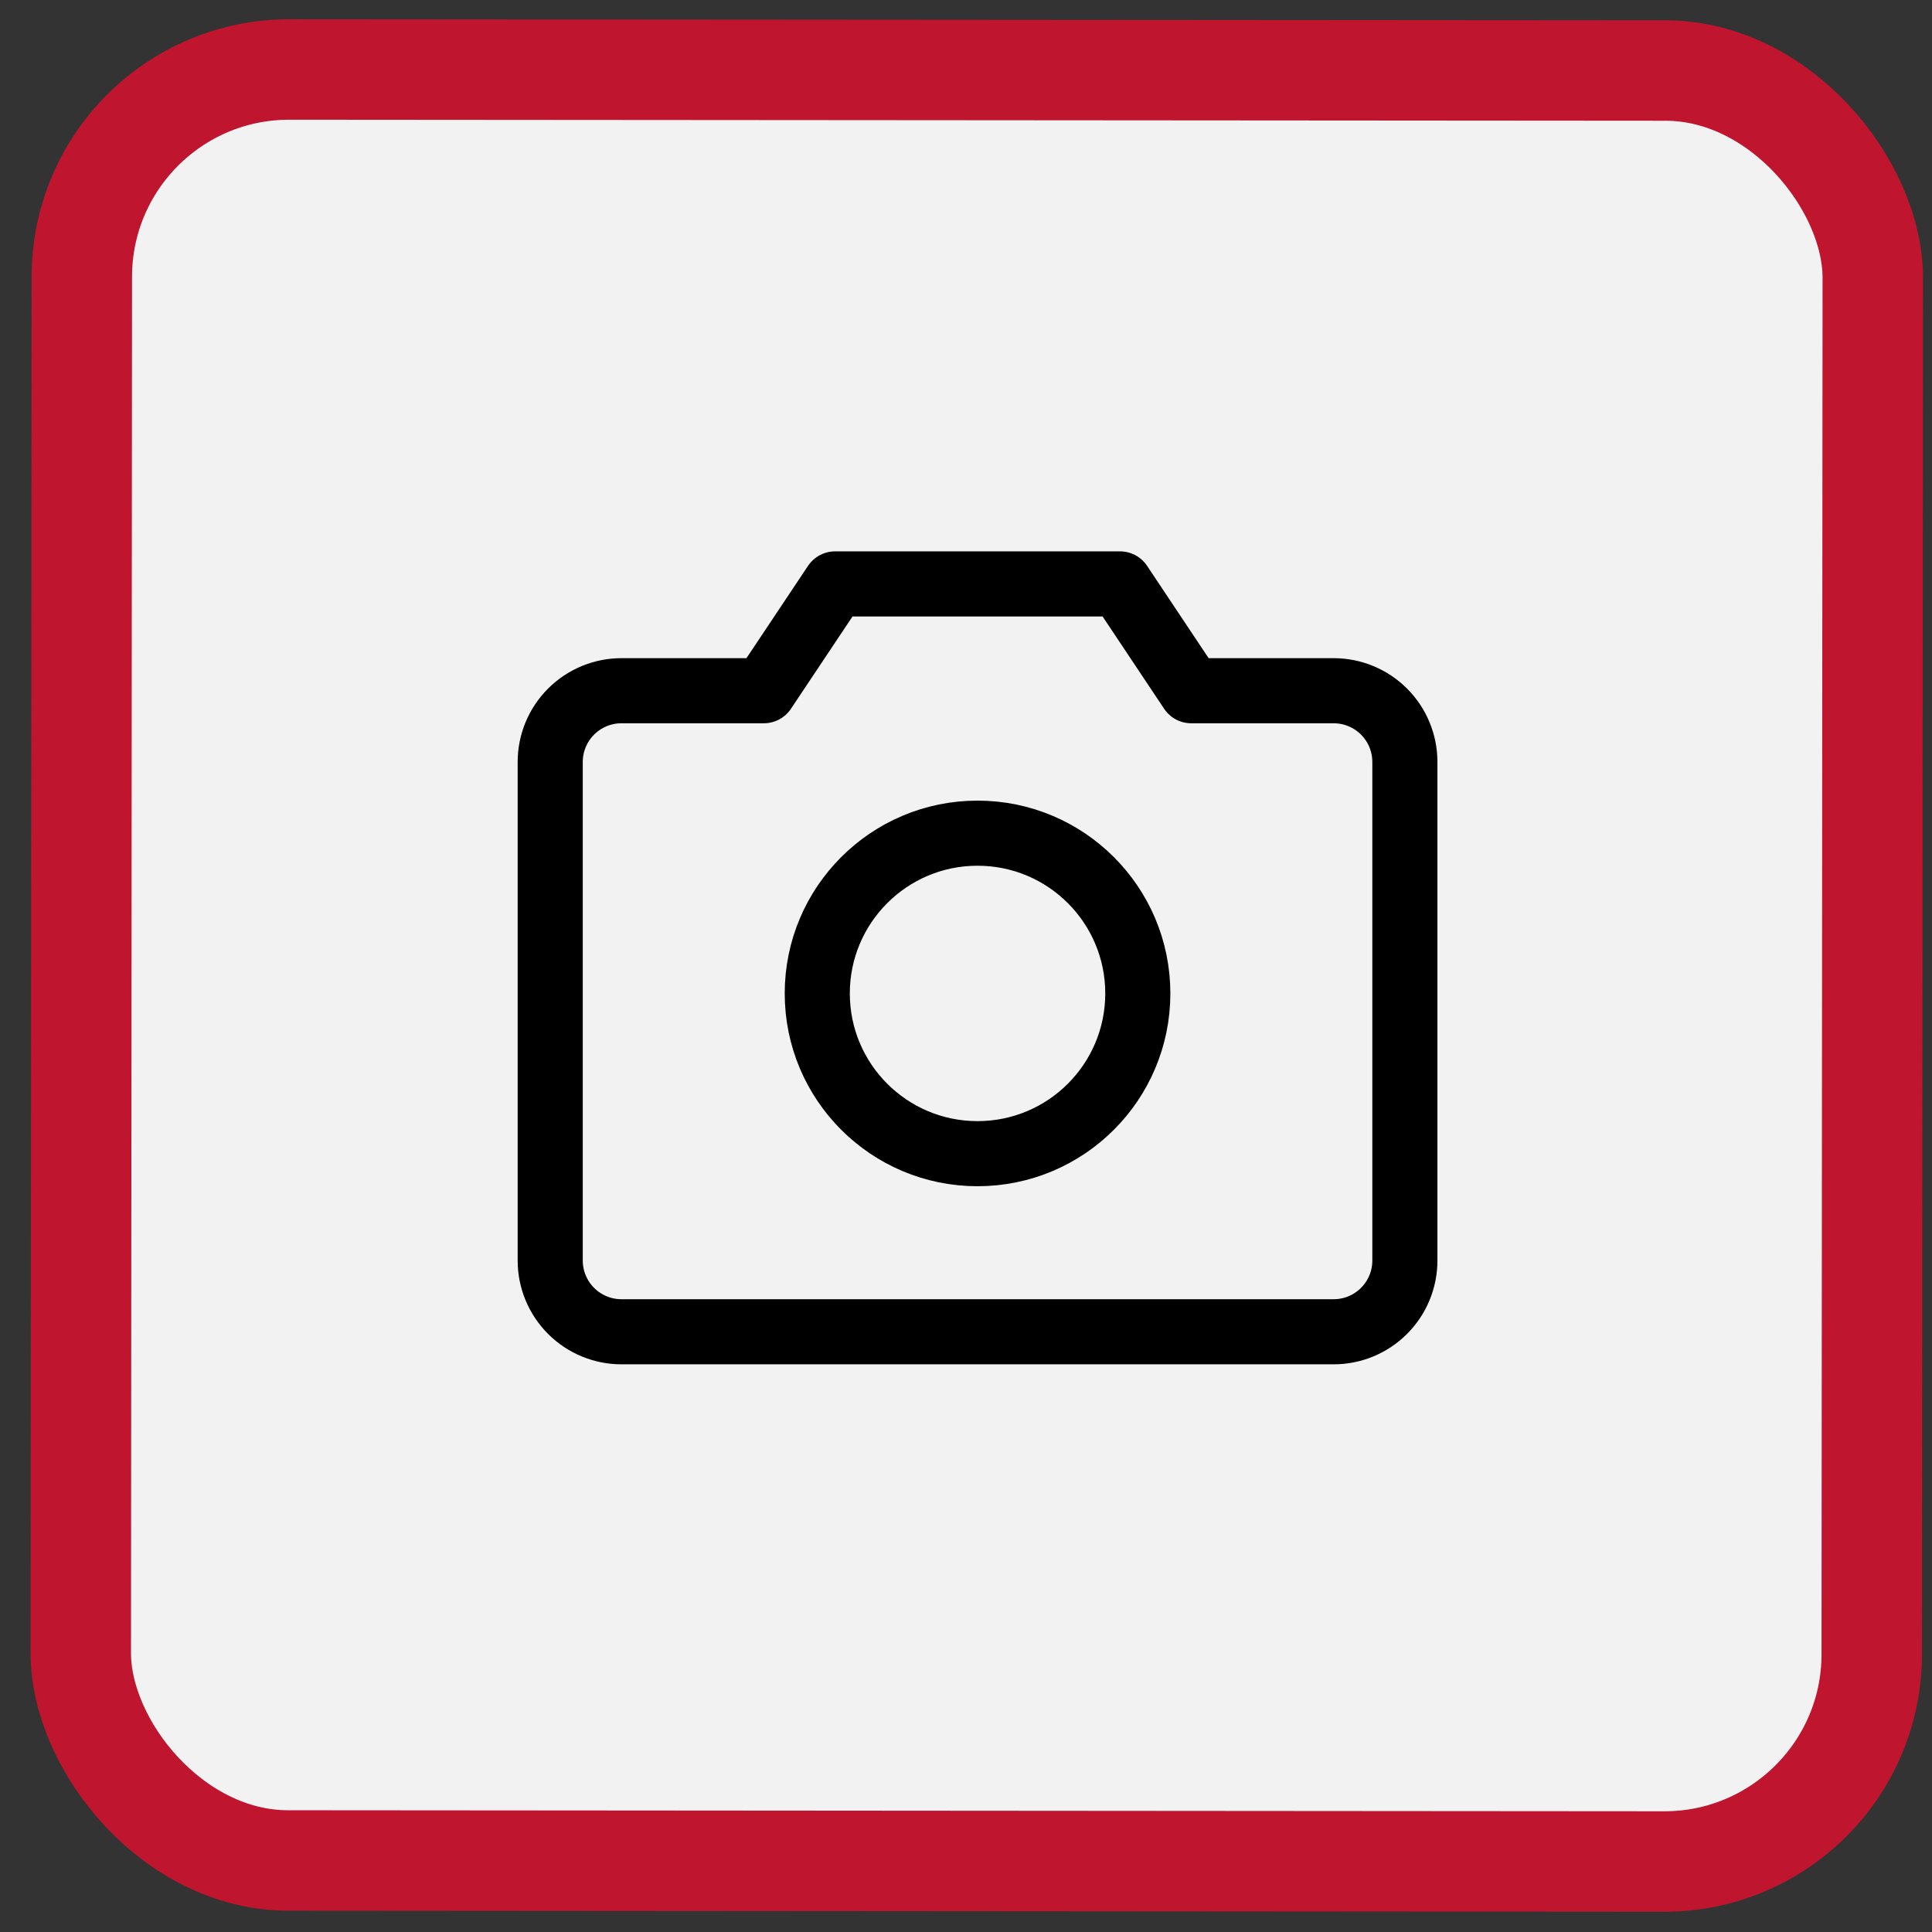
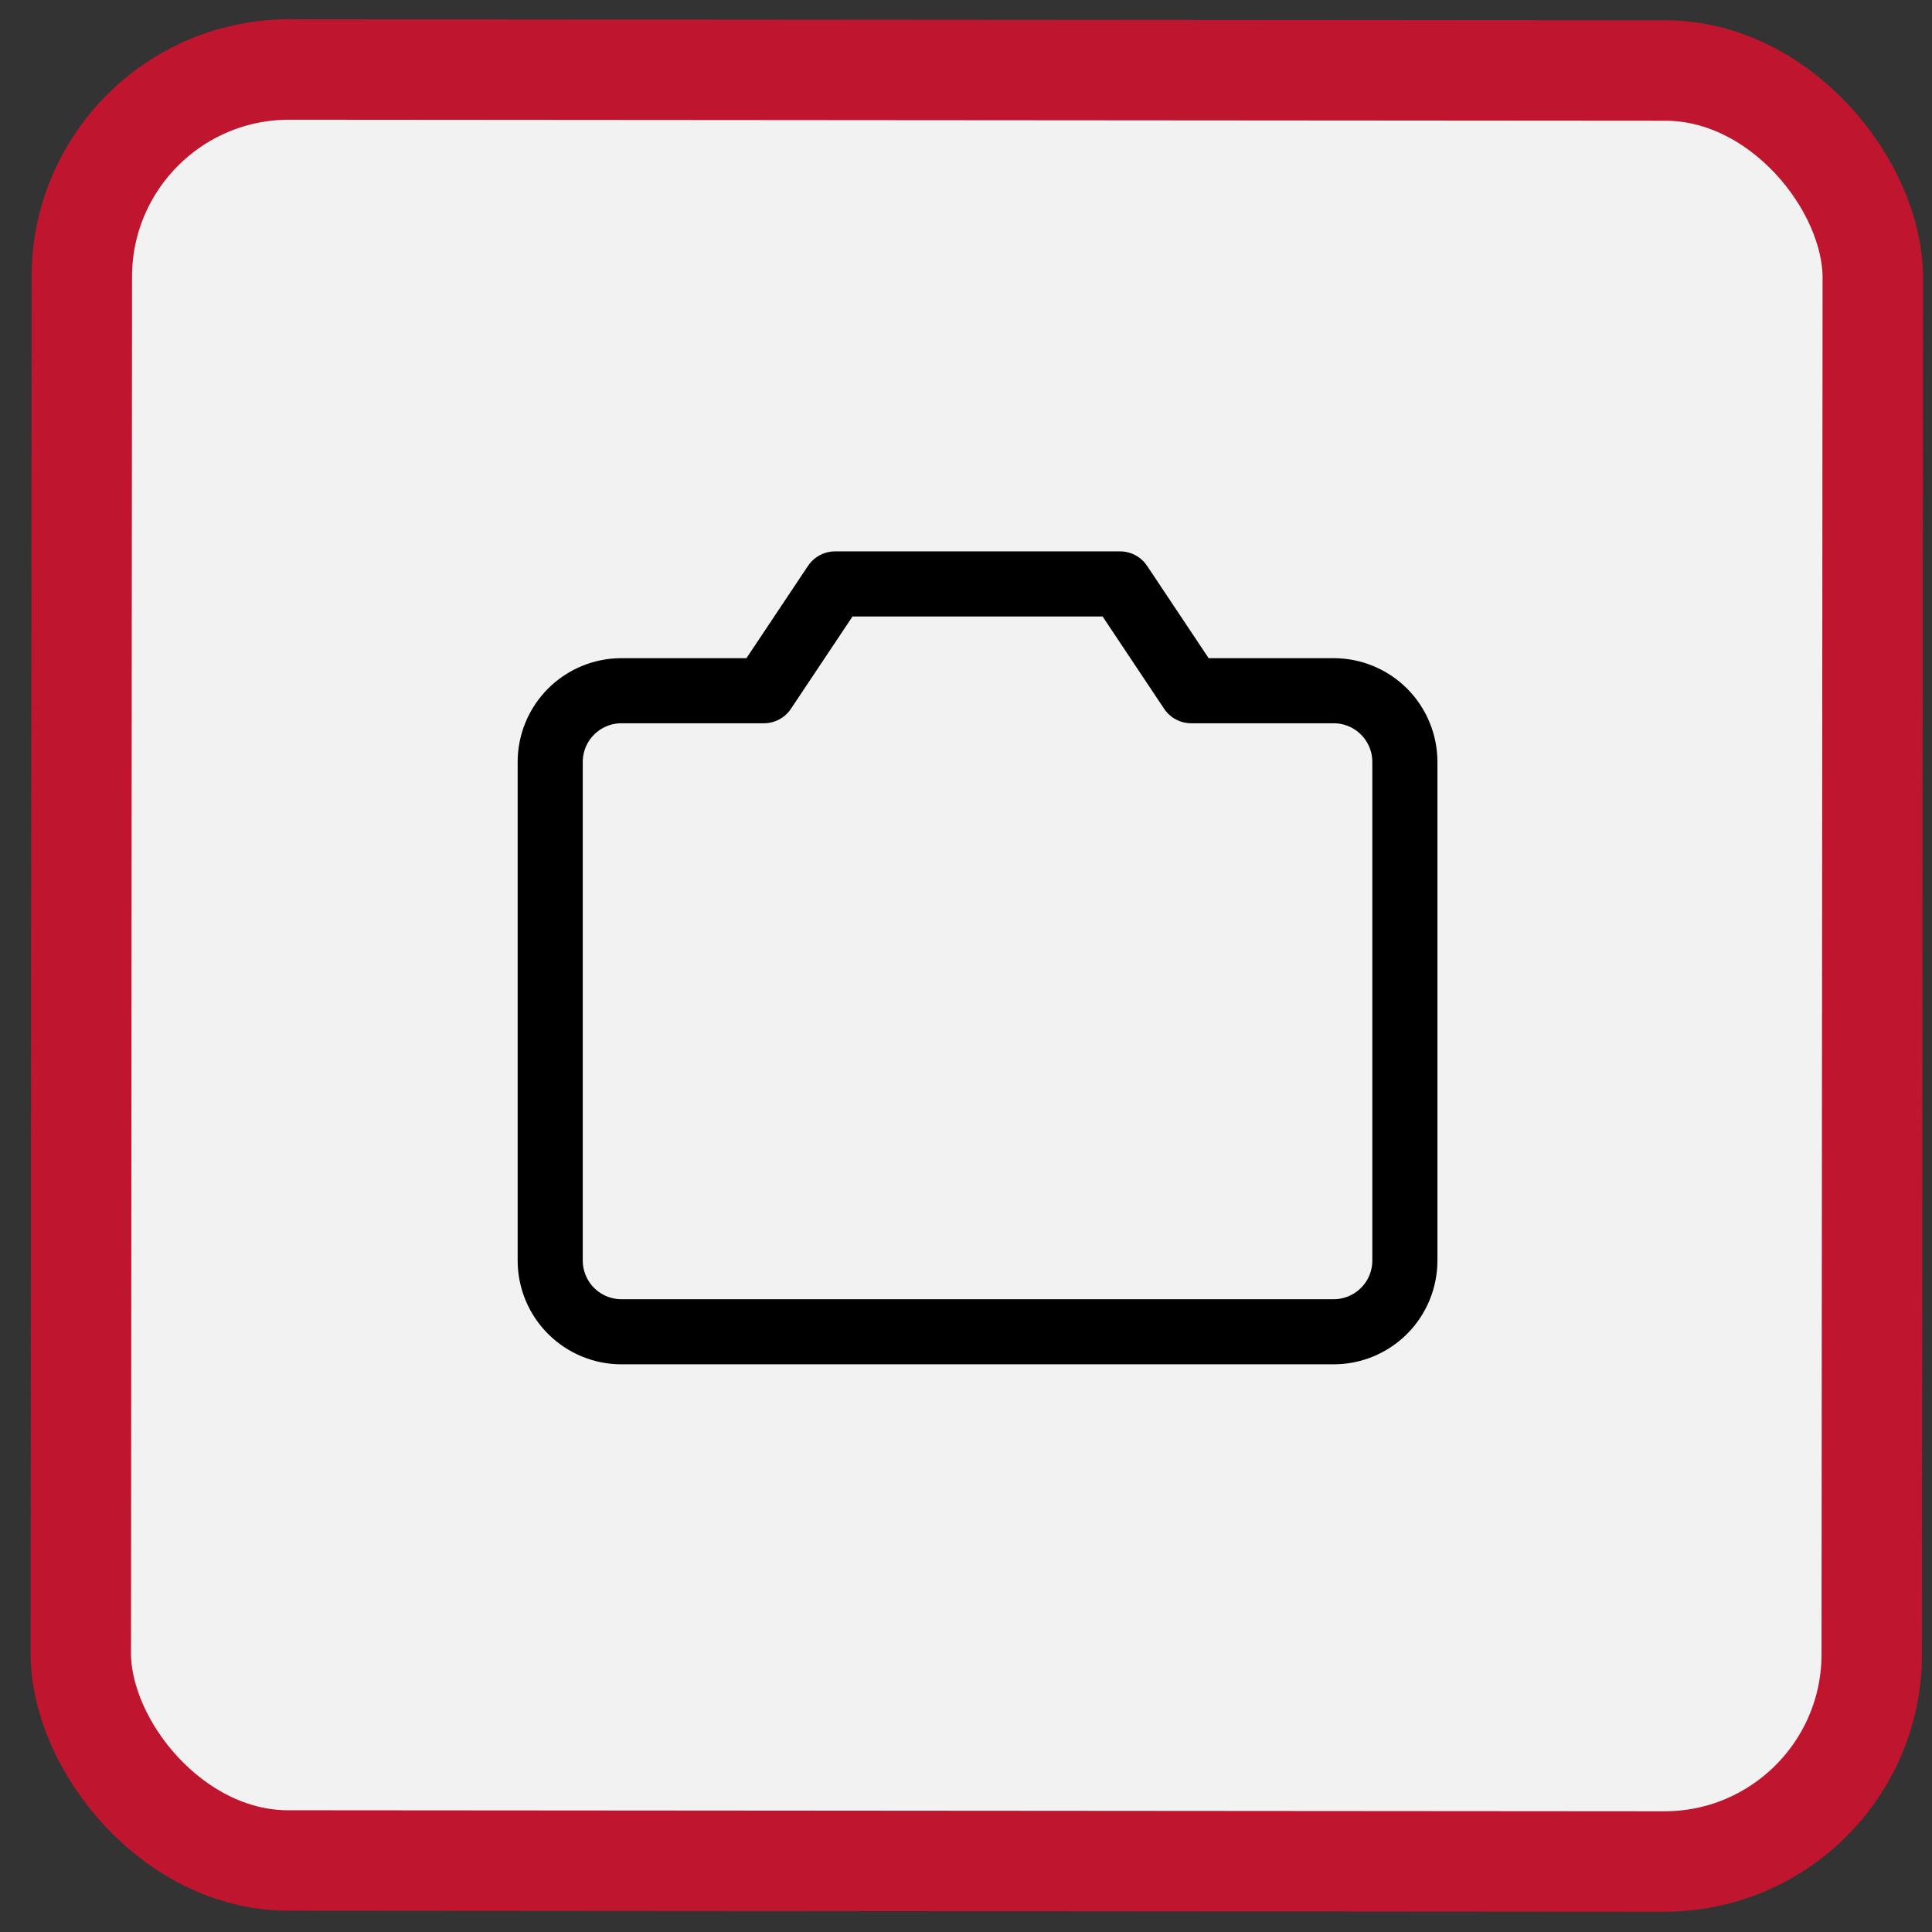
<svg xmlns="http://www.w3.org/2000/svg" width="56" height="56" viewBox="0 0 56 56" fill="none">
  <rect x="0" y="0" width="56" height="56" fill="#333333" stroke="none" />
  <rect x="2.376" y="2.01" width="51.912" height="51.912" rx="6.009" transform="rotate(0.043 2.376 2.01)" fill="#F2F2F2" stroke="#BF152E" stroke-width="2.911" />
  <path d="M38.657 38.602H18.012C17.465 38.602 16.94 38.384 16.553 37.997C16.166 37.61 15.948 37.085 15.948 36.537V22.086C15.948 21.538 16.166 21.013 16.553 20.626C16.94 20.239 17.465 20.021 18.012 20.021H22.141L24.206 16.925H32.464L34.528 20.021H38.657C39.205 20.021 39.73 20.239 40.117 20.626C40.504 21.013 40.721 21.538 40.721 22.086V36.537C40.721 37.085 40.504 37.61 40.117 37.997C39.73 38.384 39.205 38.602 38.657 38.602Z" stroke="black" stroke-width="1.887" stroke-linecap="round" stroke-linejoin="round" />
-   <path d="M28.334 33.44C30.9 33.44 32.98 31.361 32.98 28.795C32.98 26.23 30.9 24.15 28.334 24.15C25.769 24.15 23.689 26.23 23.689 28.795C23.689 31.361 25.769 33.44 28.334 33.44Z" stroke="black" stroke-width="1.887" stroke-linecap="round" stroke-linejoin="round" />
</svg>